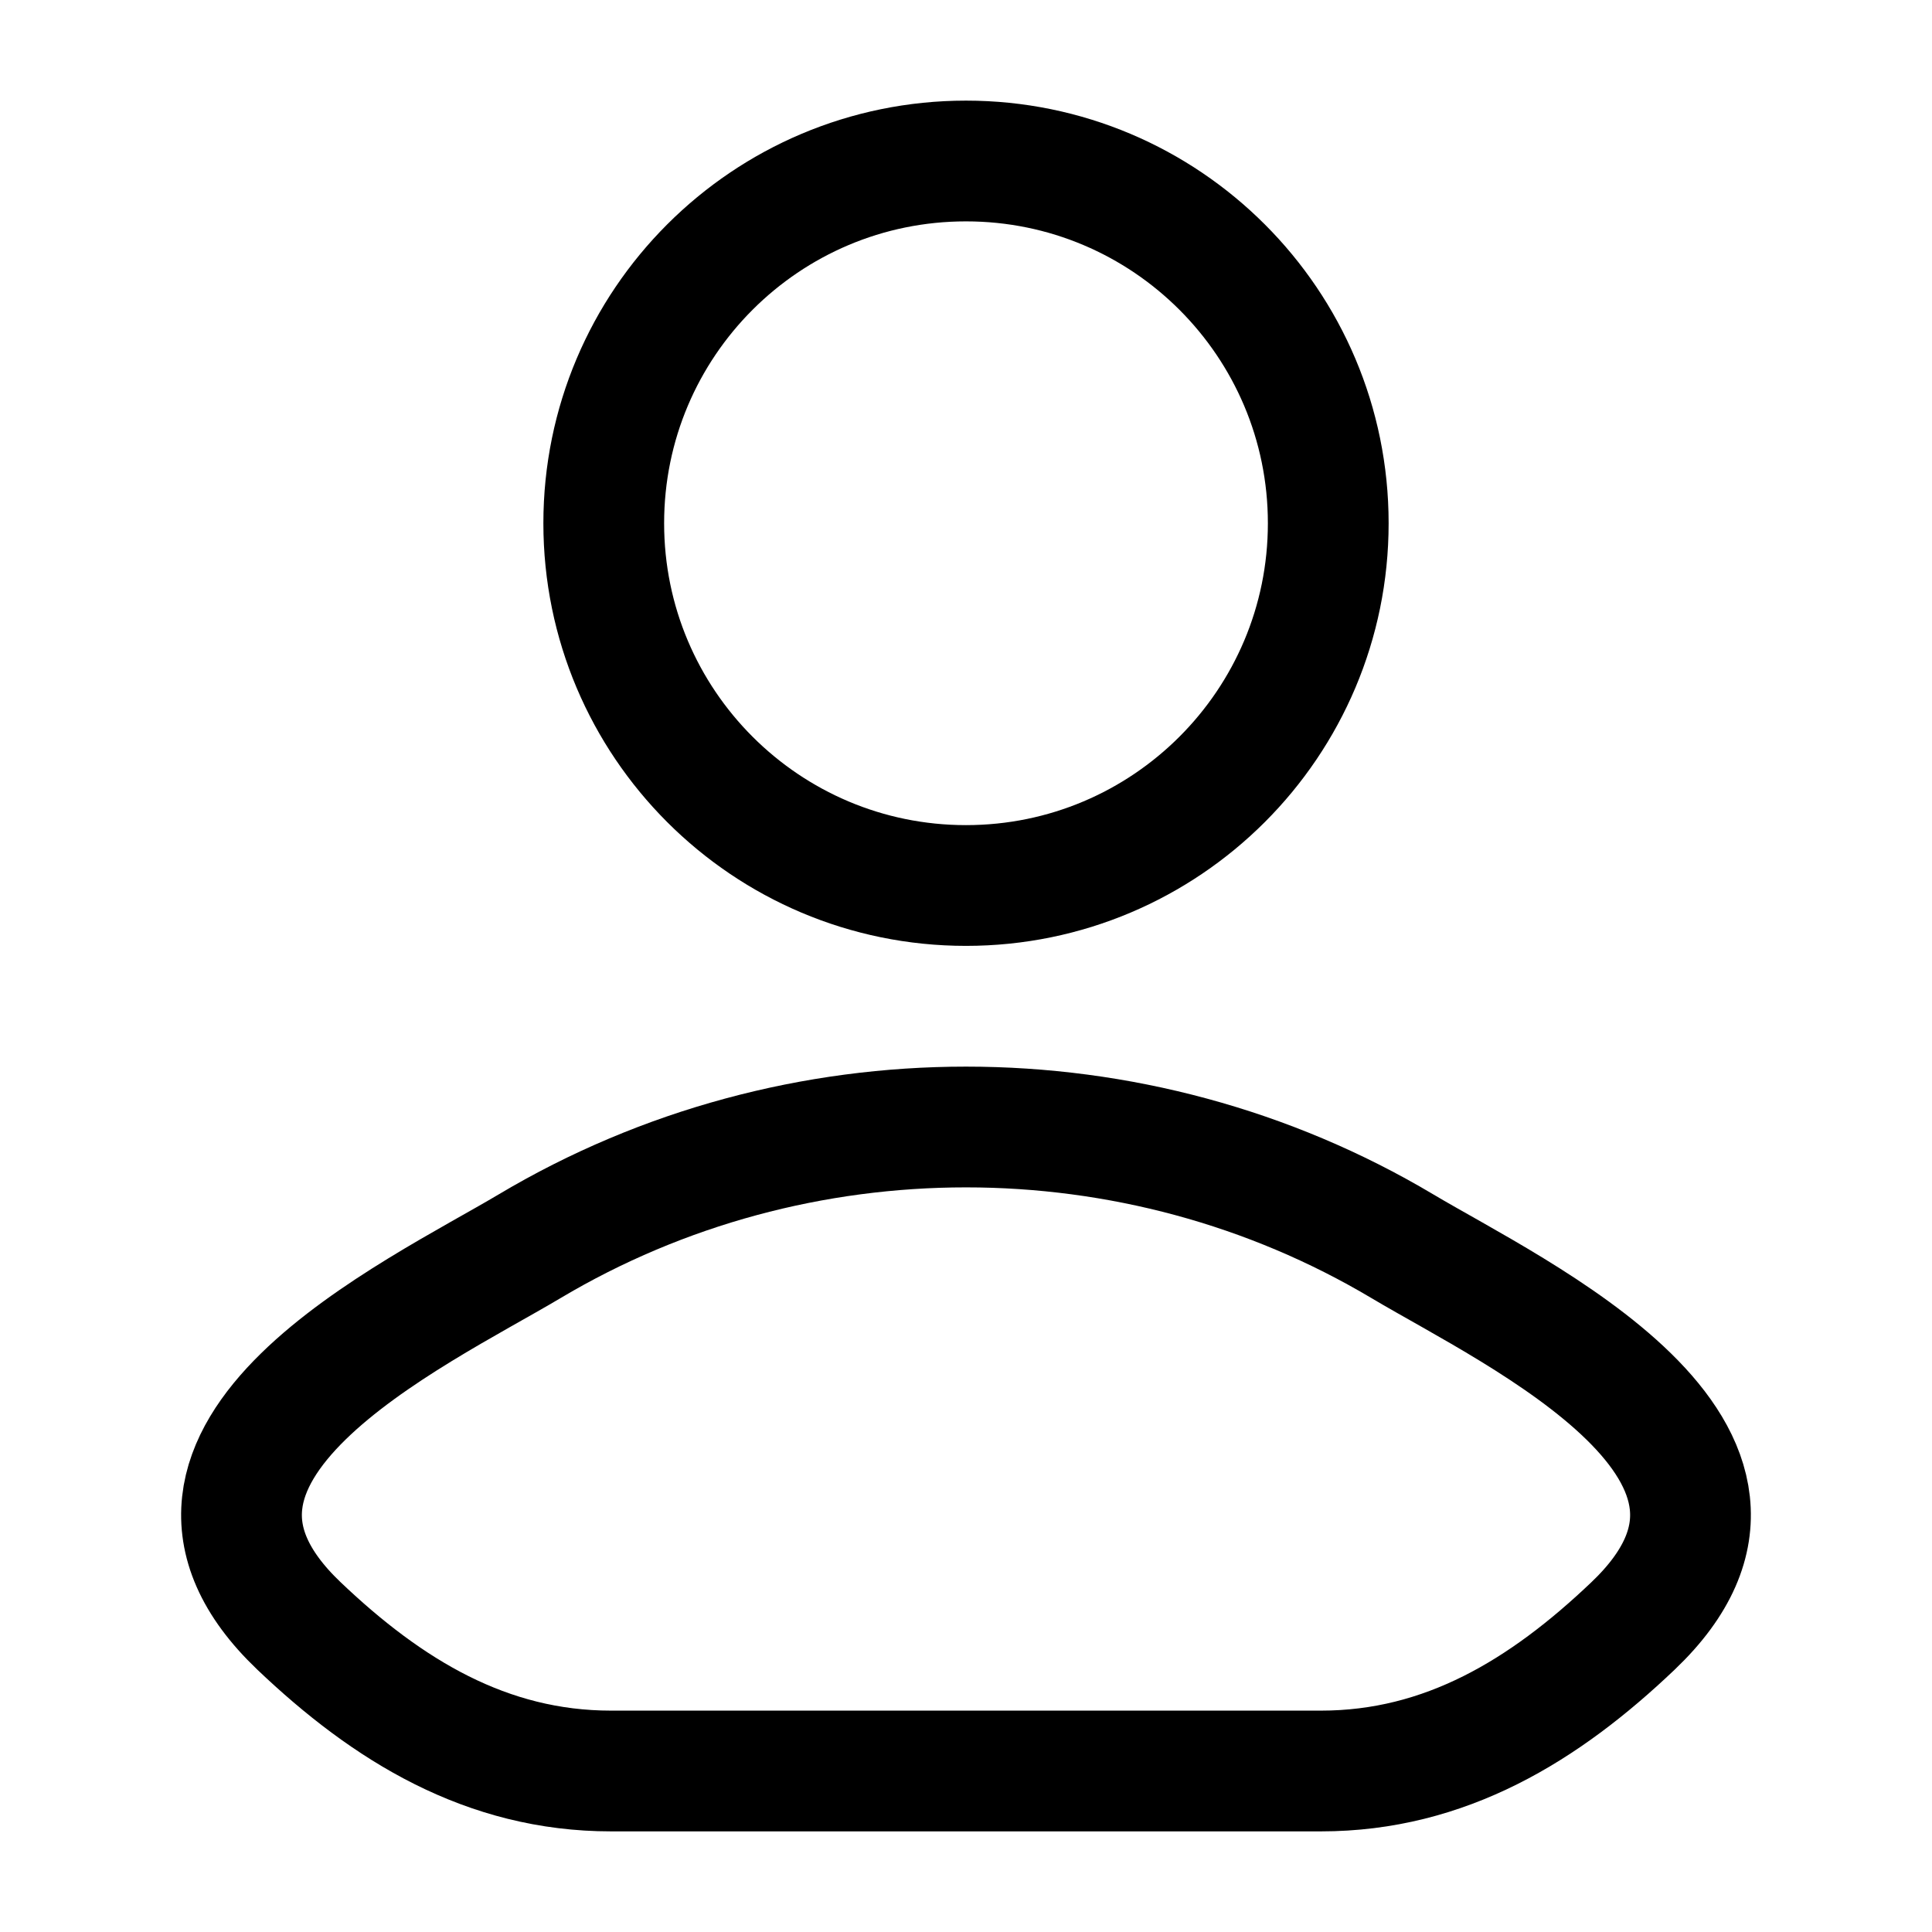
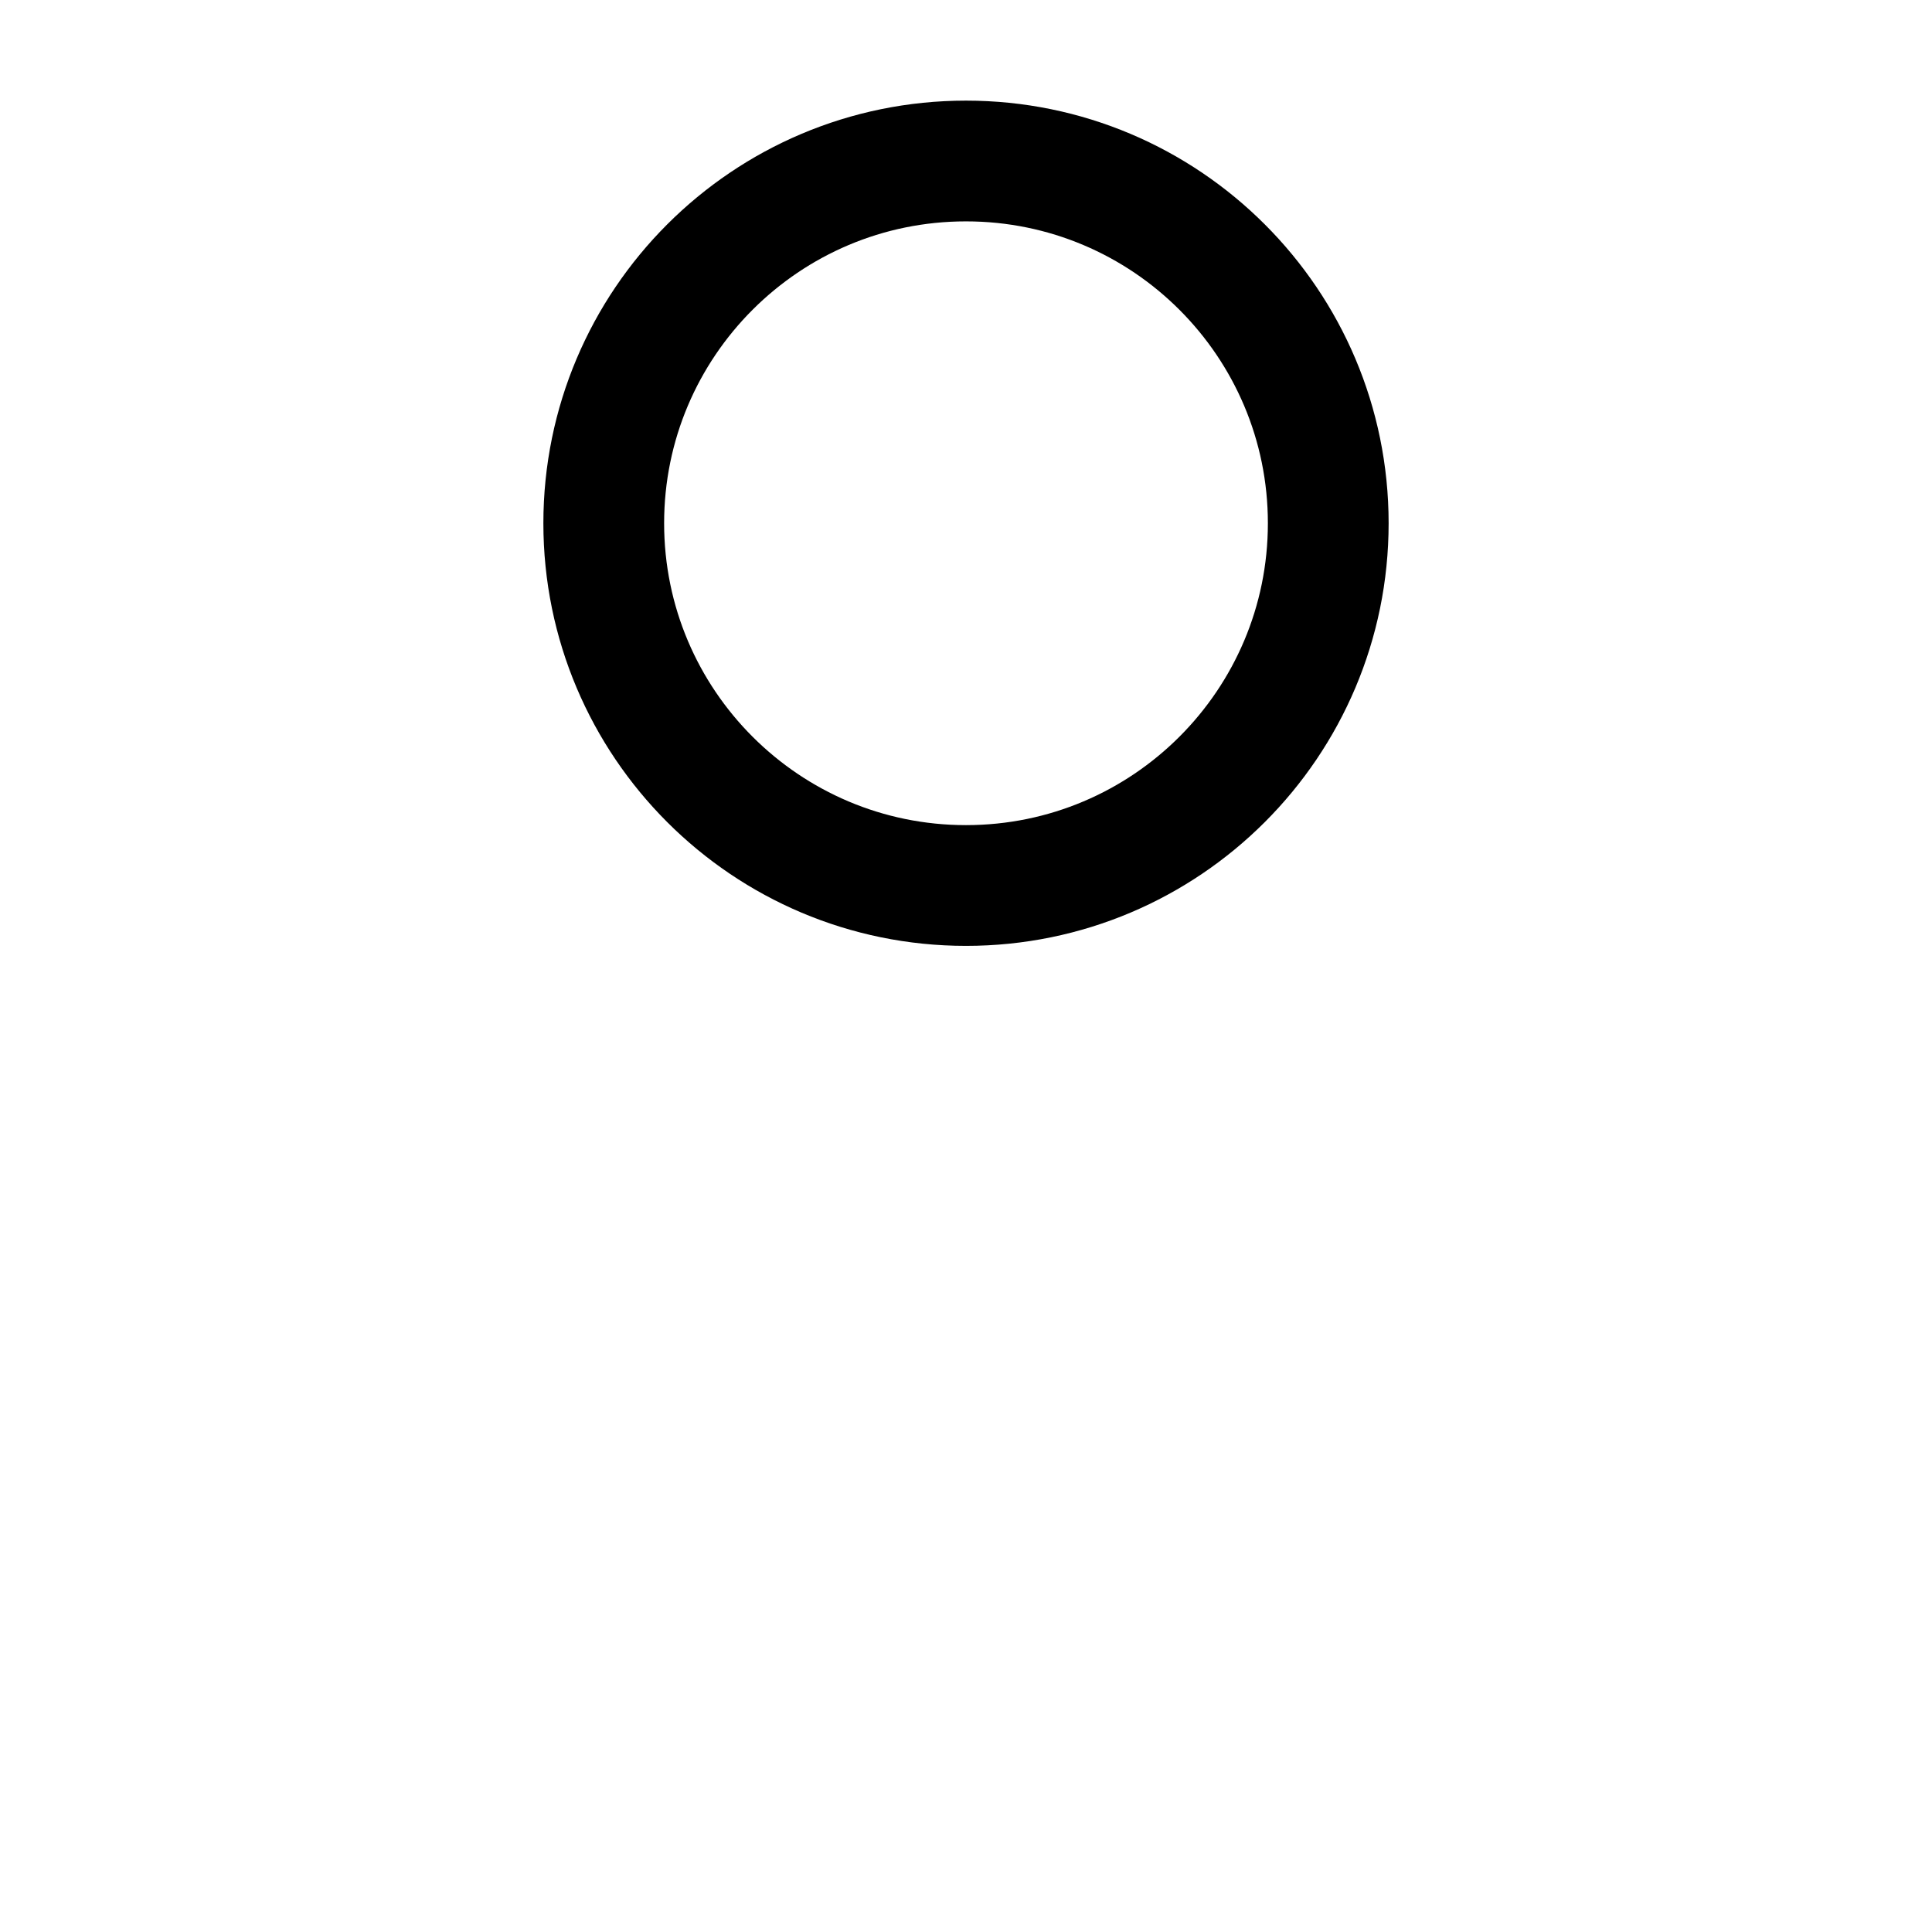
<svg xmlns="http://www.w3.org/2000/svg" width="24" height="24" xml:space="preserve" overflow="hidden">
  <g transform="translate(-98 -371)">
-     <path d="M104.578 386.482C103.163 387.324 99.453 389.044 101.713 391.197 102.816 392.248 104.045 393 105.591 393L114.409 393C115.954 393 117.184 392.248 118.287 391.197 120.547 389.044 116.837 387.324 115.422 386.482 112.105 384.506 107.895 384.506 104.578 386.482Z" stroke="#000000" stroke-width="1.5" stroke-linecap="round" stroke-linejoin="round" fill="none" />
    <path d="M114.5 377.5C114.5 379.985 112.485 382 110 382 107.515 382 105.5 379.985 105.5 377.5 105.5 375.015 107.515 373 110 373 112.485 373 114.5 375.015 114.5 377.5Z" stroke="#000000" stroke-width="1.5" fill="none" />
  </g>
</svg>